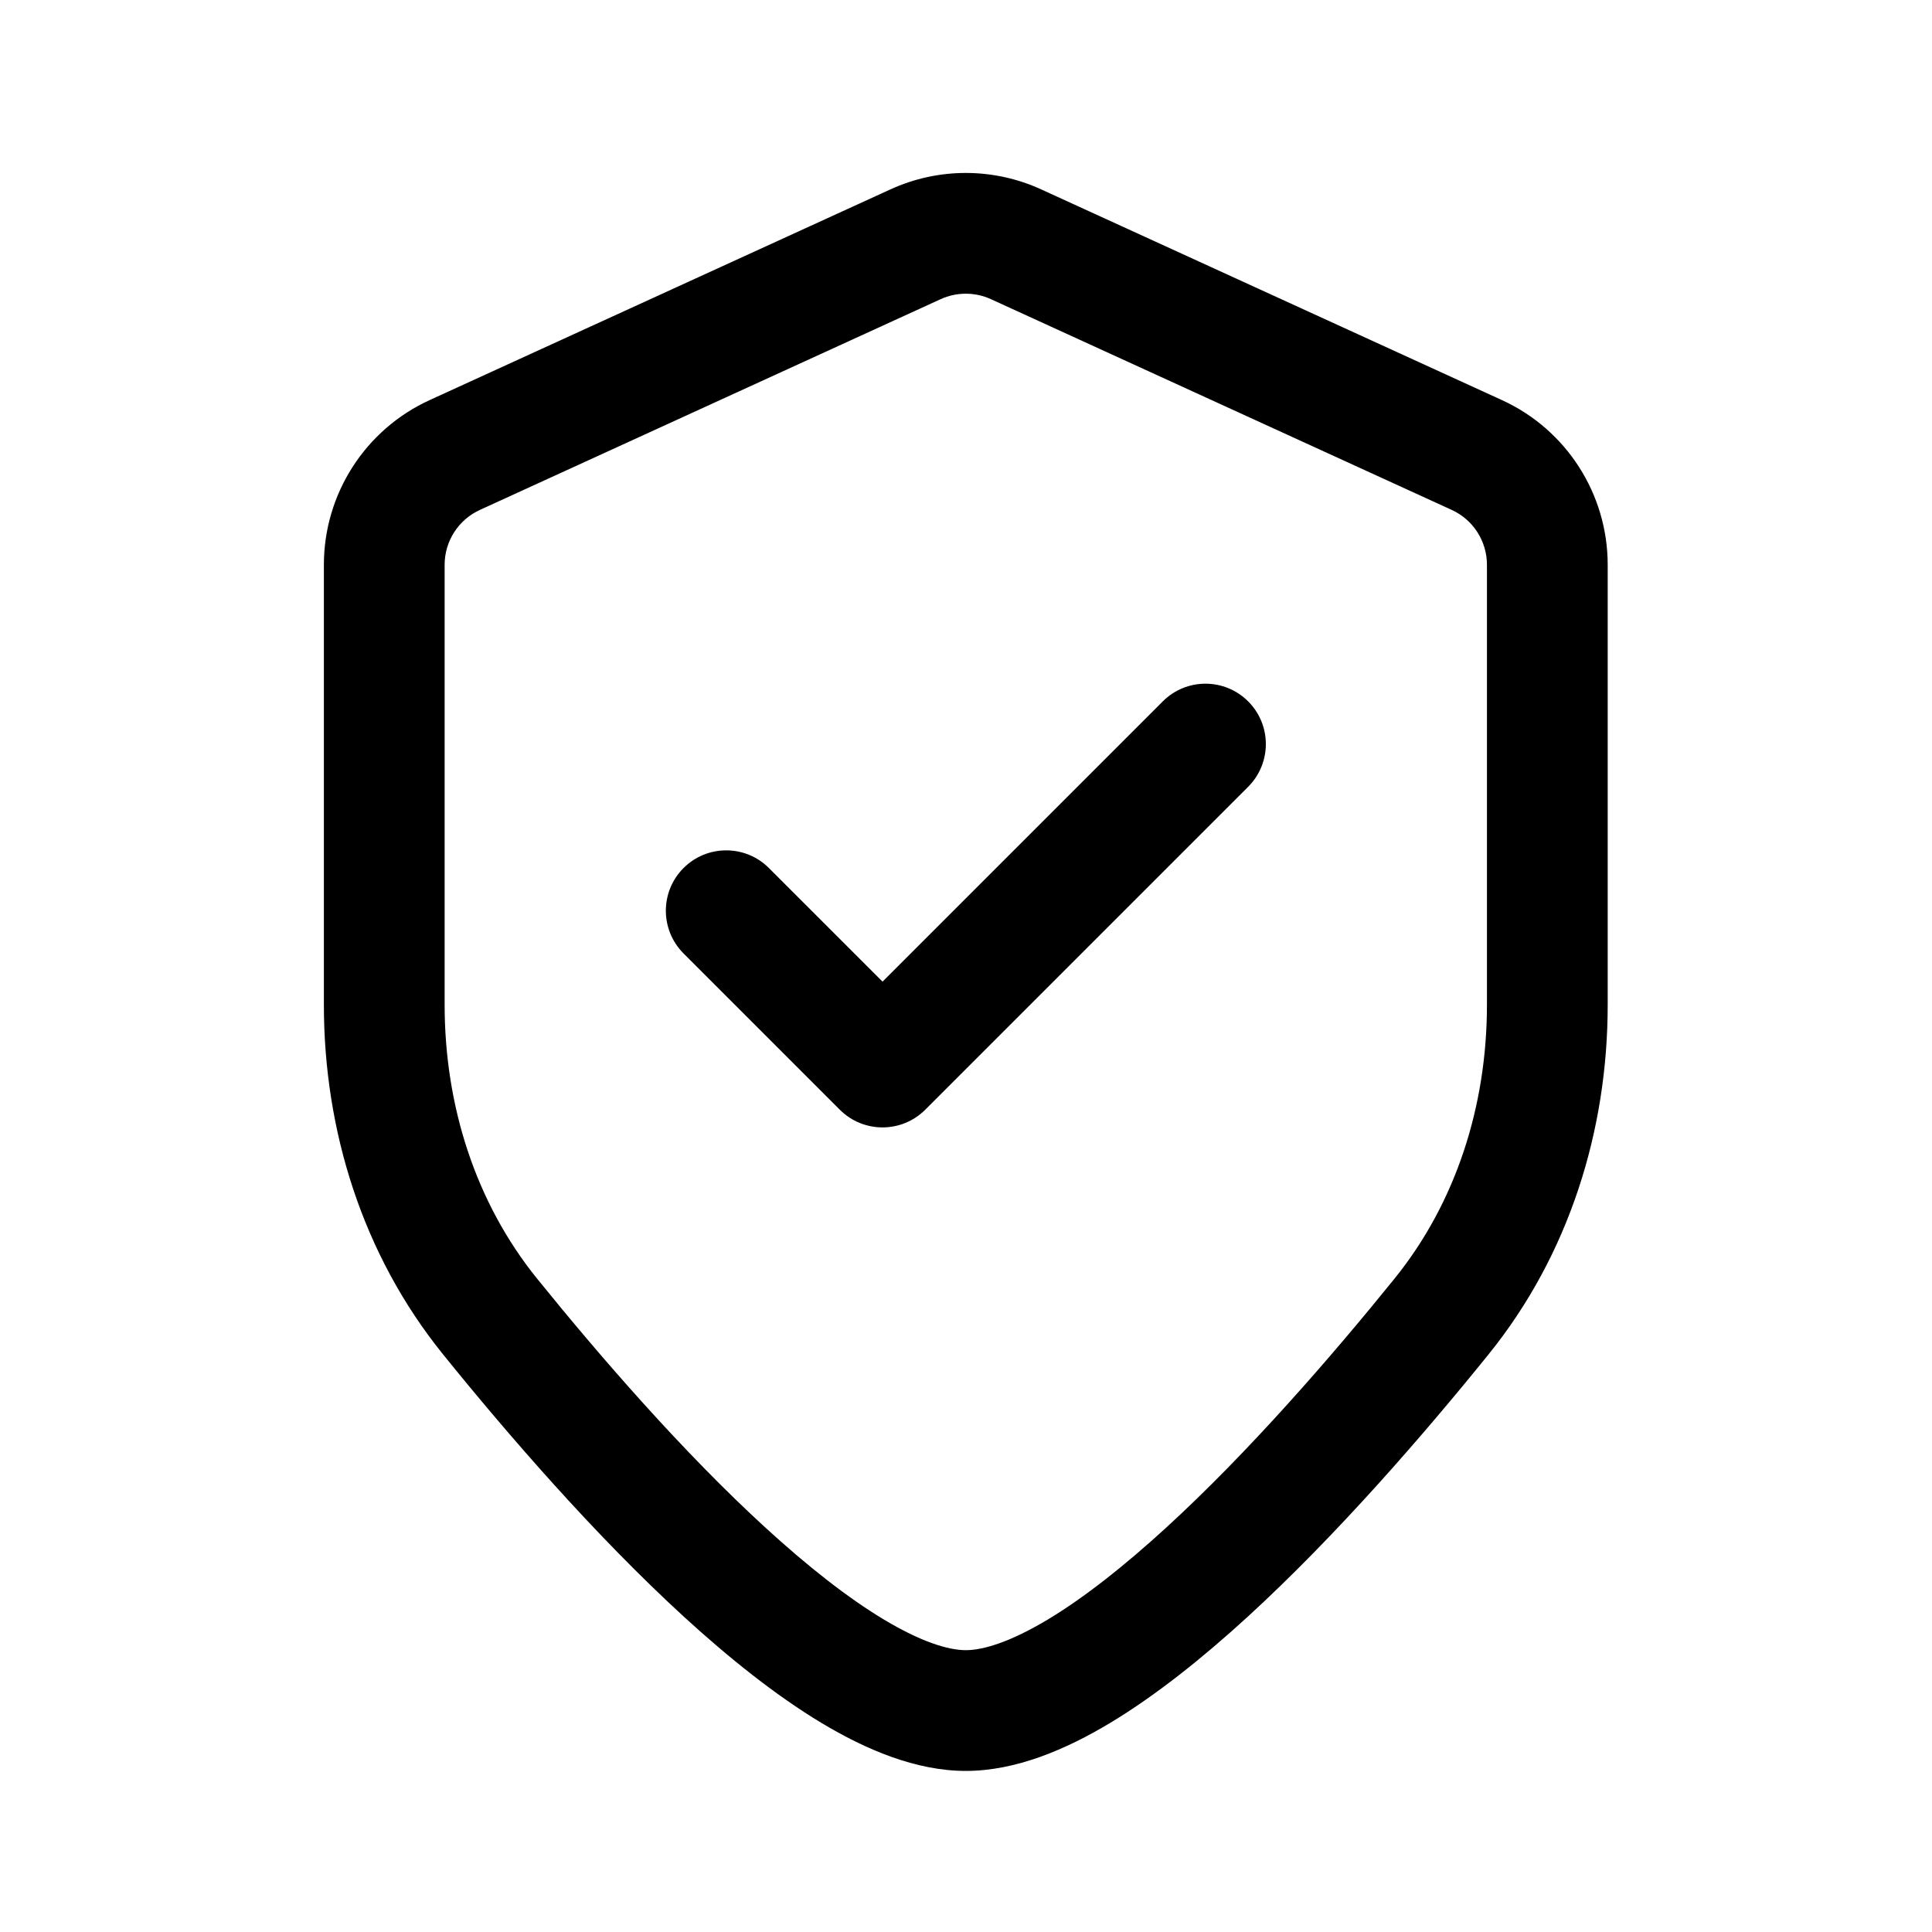
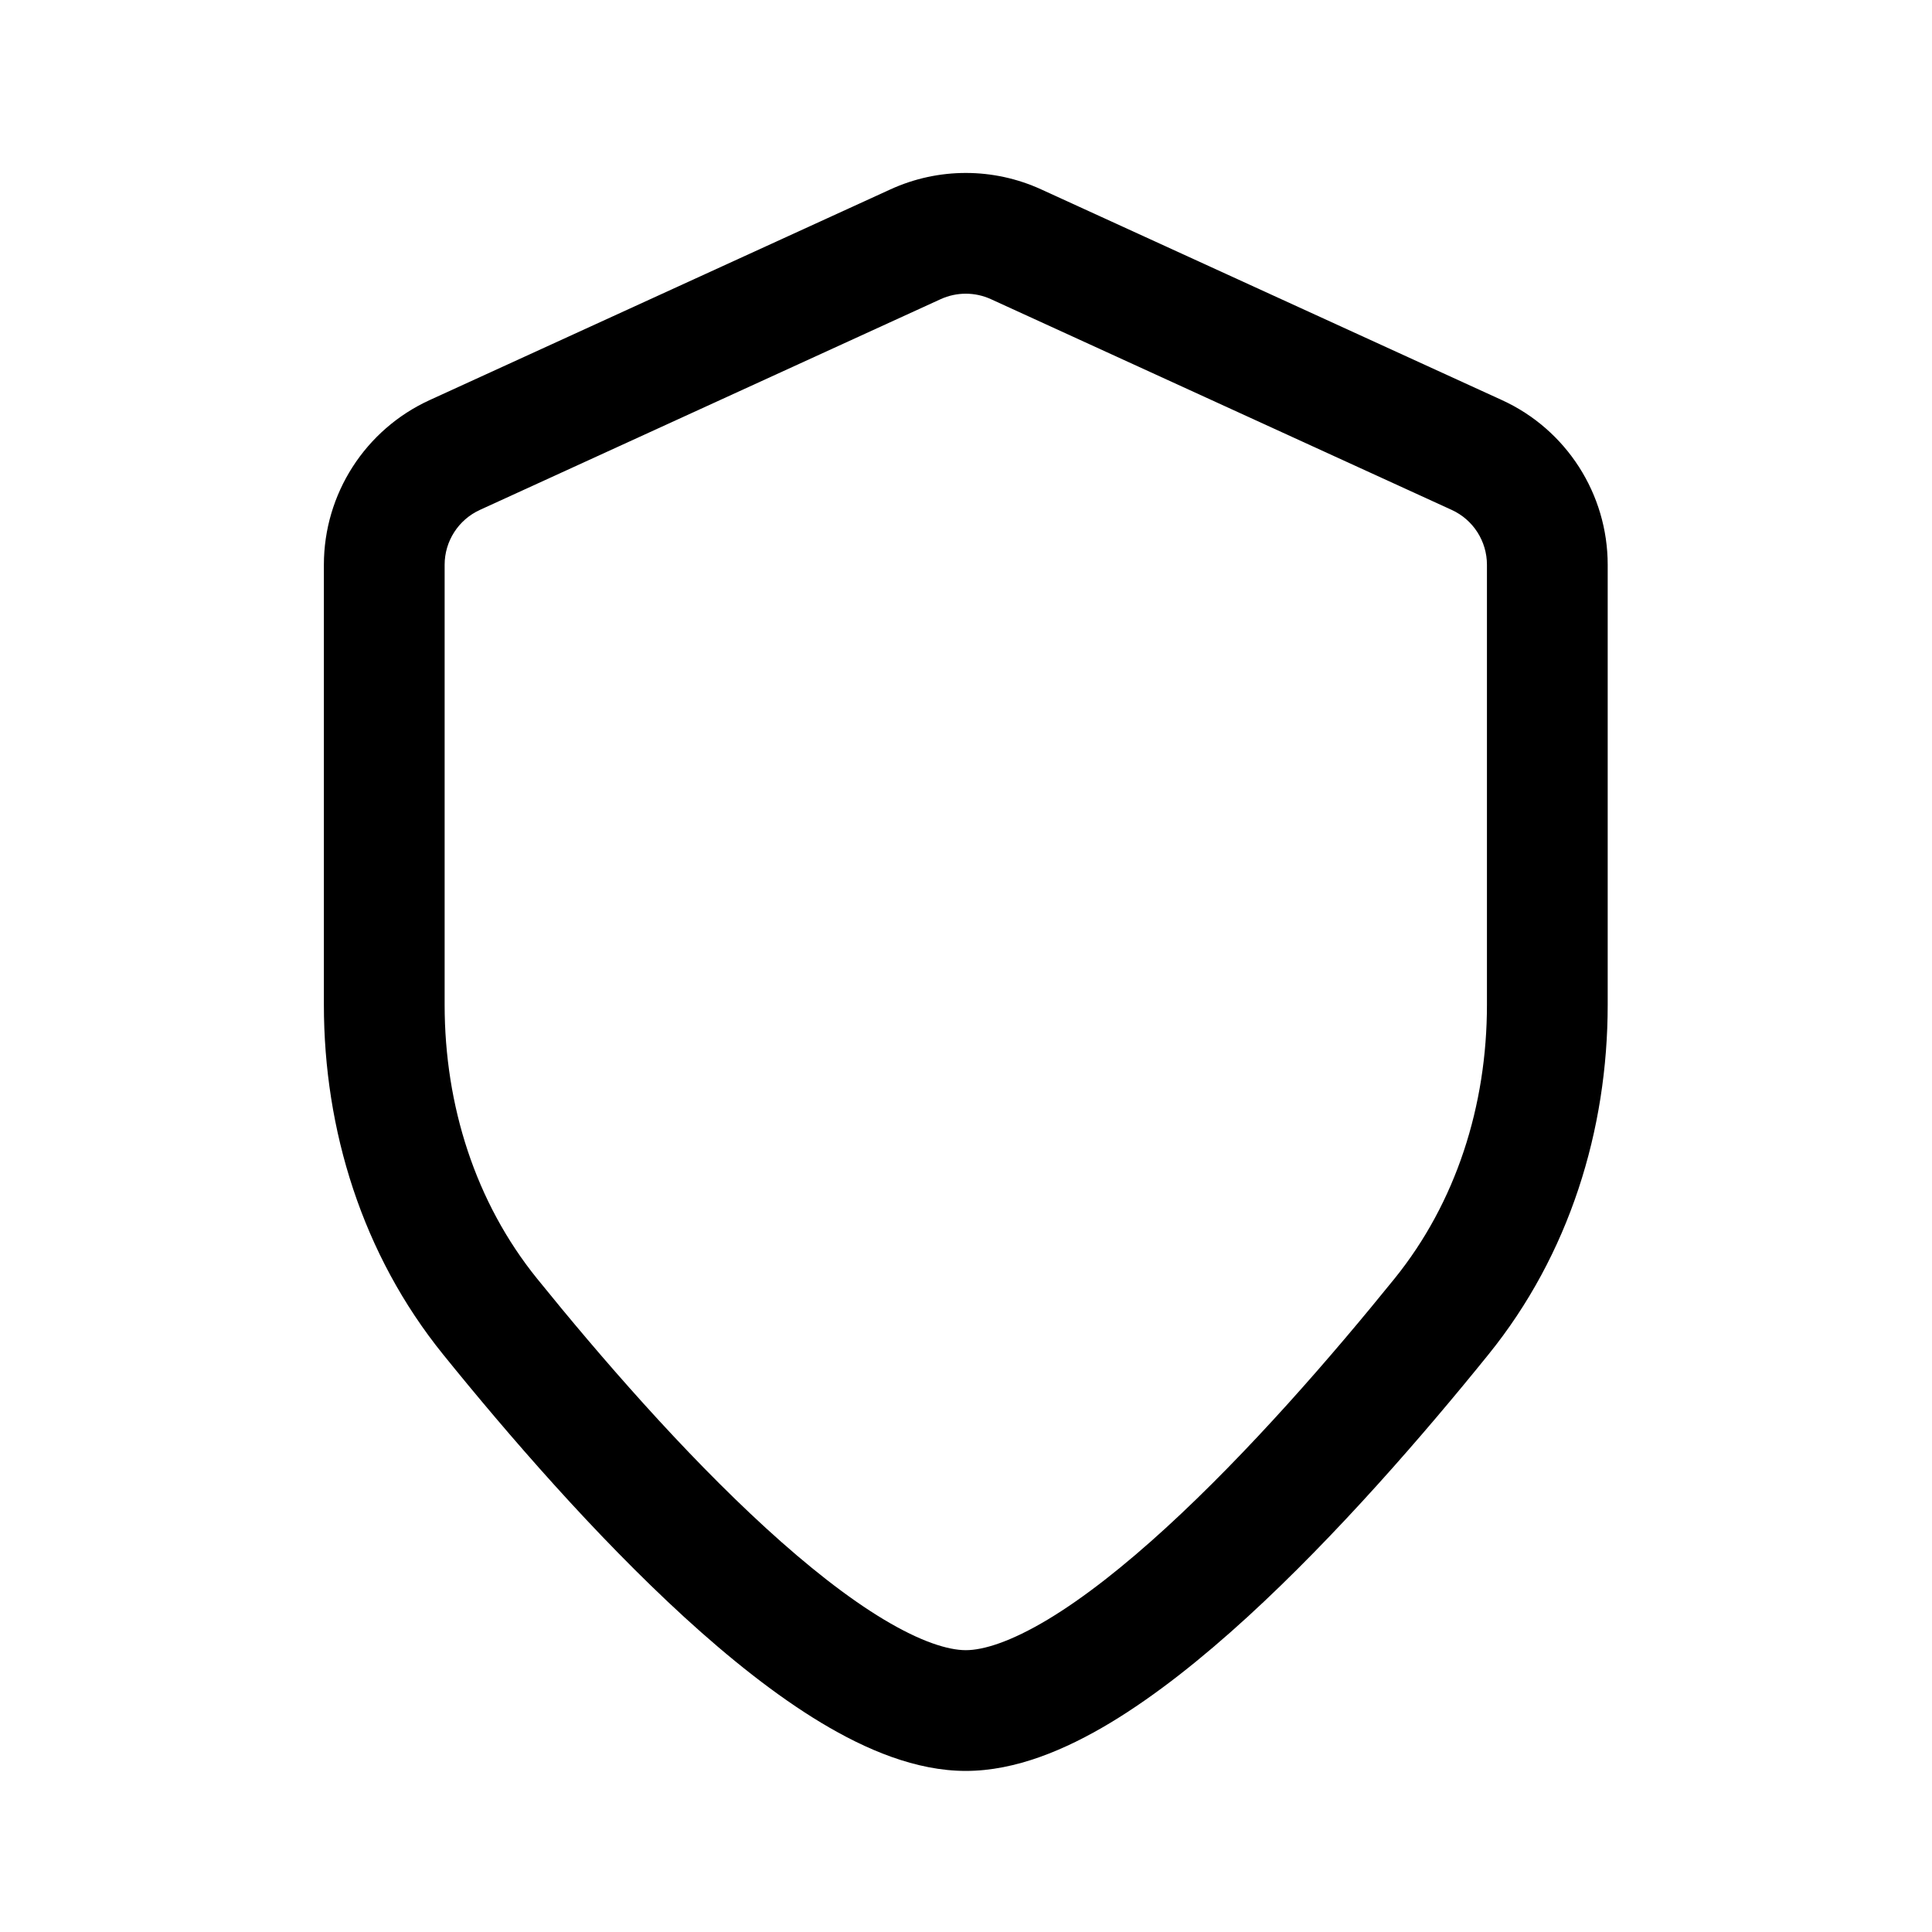
<svg xmlns="http://www.w3.org/2000/svg" width="64" height="64" viewBox="0 0 64 64" fill="none">
-   <path d="M41.347 26.063C42.128 25.282 42.128 24.015 41.347 23.234C40.566 22.453 39.3 22.453 38.519 23.234L29.235 32.518L25.471 28.755C24.69 27.974 23.424 27.974 22.643 28.755C21.862 29.536 21.862 30.802 22.643 31.583L27.82 36.761C28.601 37.542 29.868 37.542 30.649 36.761L41.347 26.063Z" fill="black" />
  <path fill-rule="evenodd" clip-rule="evenodd" d="M34.489 6.273C32.904 5.548 31.082 5.548 29.498 6.273L14.234 13.253C12.099 14.229 10.729 16.362 10.729 18.71L10.729 33.283C10.729 37.434 12.002 41.557 14.678 44.867C16.812 47.508 19.709 50.86 22.671 53.571C24.151 54.924 25.696 56.162 27.21 57.073C28.686 57.96 30.341 58.664 31.994 58.664C33.646 58.664 35.301 57.96 36.777 57.073C38.291 56.162 39.836 54.924 41.316 53.571C44.278 50.861 47.175 47.508 49.309 44.867C51.985 41.557 53.258 37.433 53.257 33.283L53.257 18.709C53.257 16.362 51.888 14.229 49.752 13.253L34.489 6.273ZM31.161 9.91C31.69 9.669 32.297 9.669 32.825 9.91L48.089 16.891C48.801 17.216 49.257 17.927 49.257 18.709L49.257 33.283C49.257 36.628 48.233 39.835 46.198 42.353C44.112 44.933 41.362 48.107 38.616 50.619C37.241 51.876 35.916 52.923 34.716 53.645C33.477 54.389 32.574 54.664 31.994 54.664C31.413 54.664 30.51 54.389 29.271 53.644C28.071 52.923 26.746 51.876 25.371 50.619C22.625 48.107 19.874 44.933 17.789 42.353C15.754 39.835 14.729 36.628 14.729 33.283L14.729 18.709C14.729 17.927 15.186 17.216 15.898 16.891L31.161 9.91Z" fill="black" />
</svg>